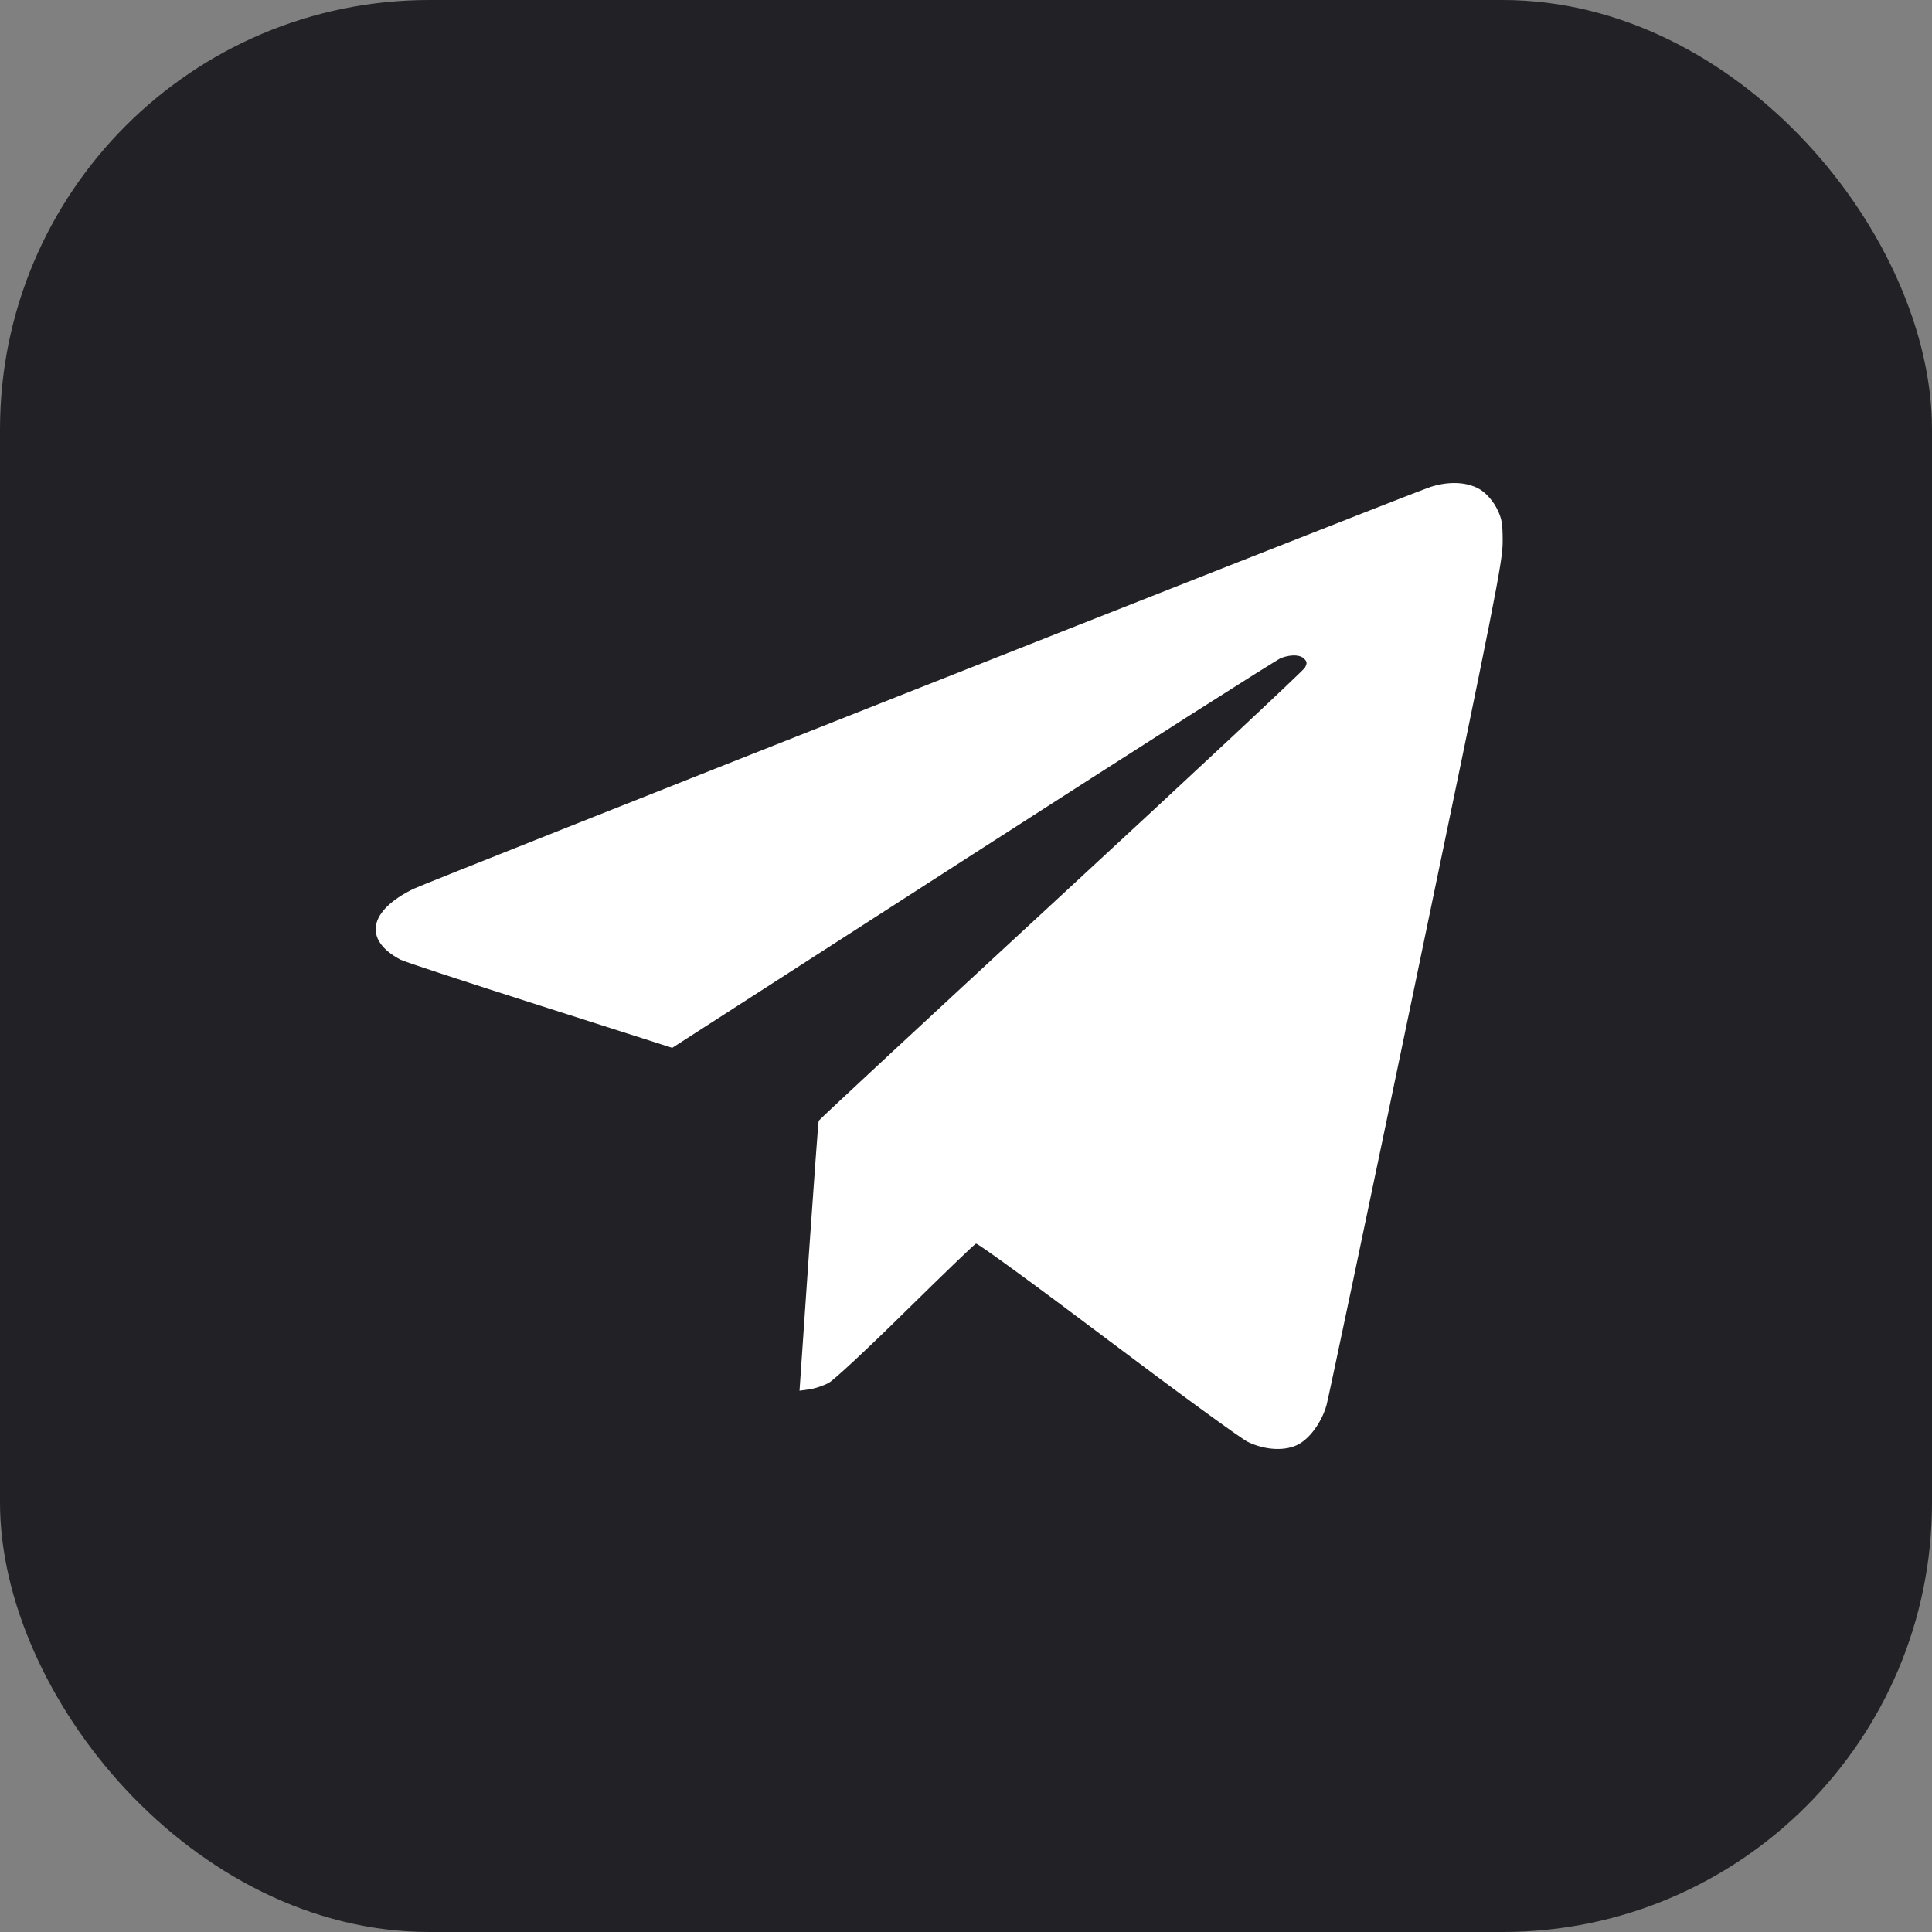
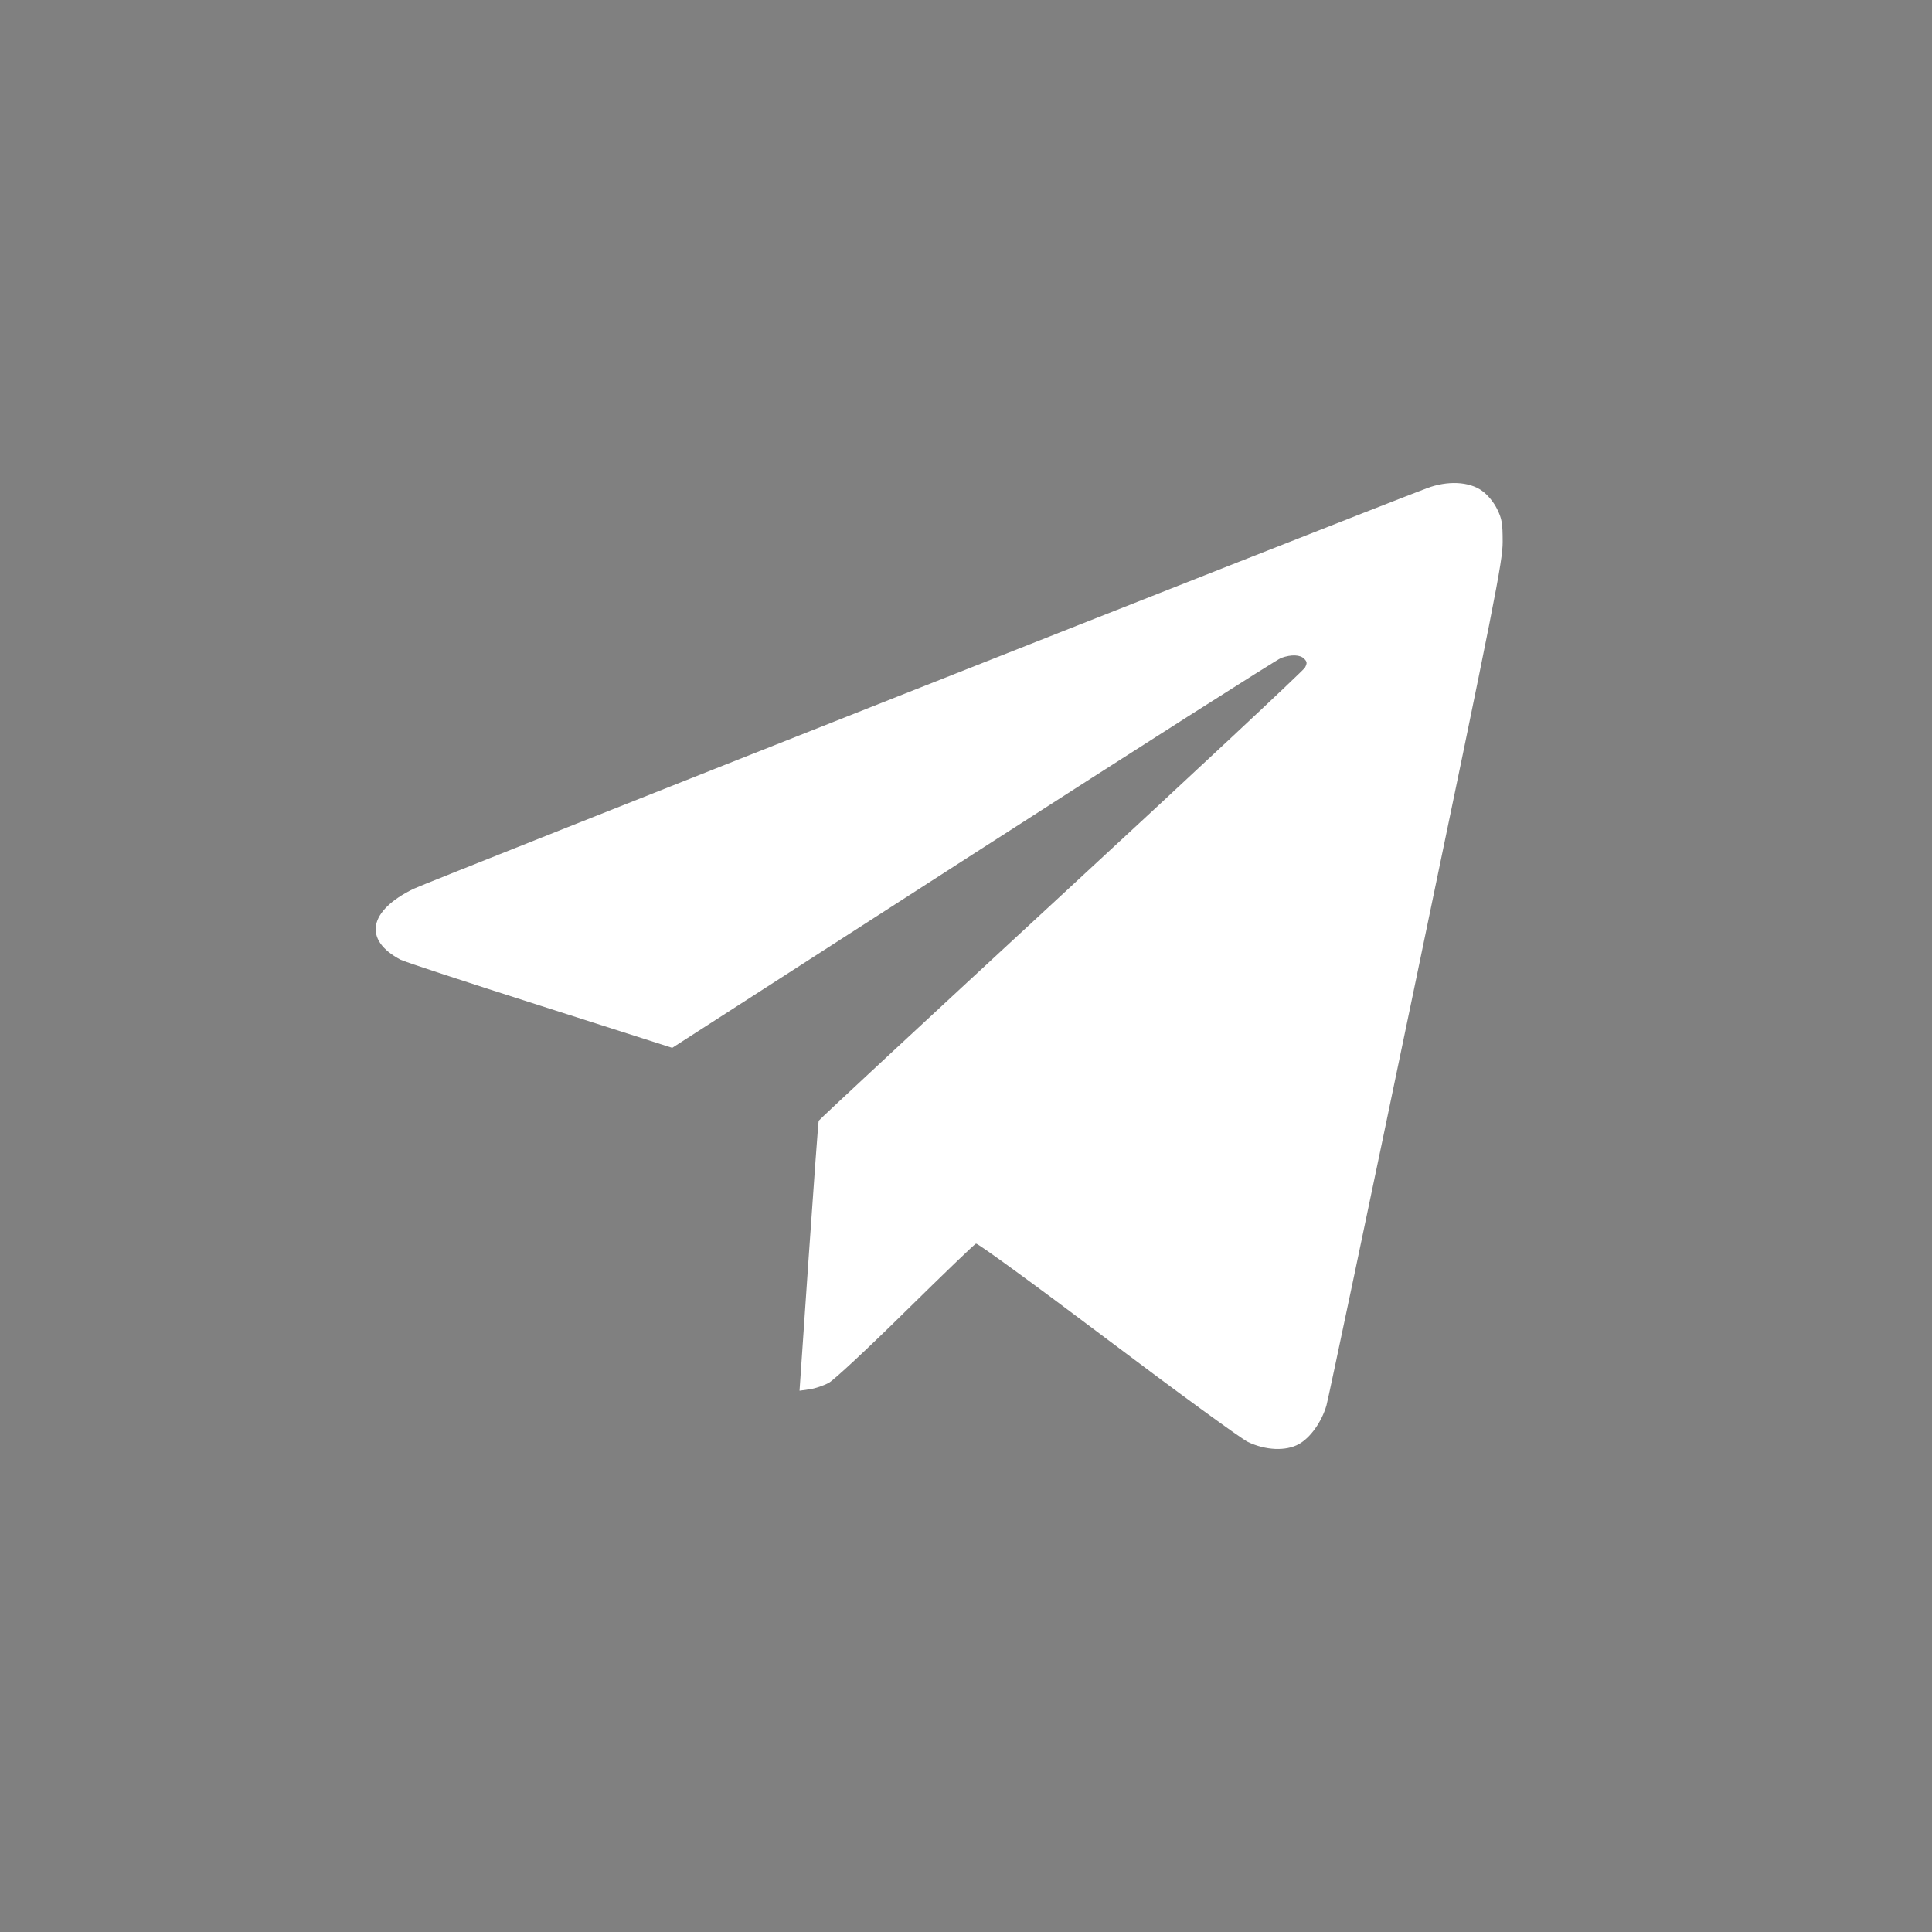
<svg xmlns="http://www.w3.org/2000/svg" width="36" height="36" viewBox="0 0 36 36" fill="none">
  <rect x="0" y="0" width="36" height="36" fill="#808080" stroke="none" />
-   <rect width="36" height="36" rx="8" fill="#222226" />
  <path fill-rule="evenodd" clip-rule="evenodd" d="M26.586 9.098C25.188 9.627 7.96 16.438 7.706 16.562C6.863 16.973 6.765 17.516 7.466 17.884C7.534 17.919 8.7 18.303 10.058 18.736L12.526 19.525L18.13 15.917C21.212 13.933 23.797 12.287 23.872 12.26C24.063 12.191 24.227 12.198 24.303 12.276C24.357 12.332 24.359 12.359 24.316 12.44C24.288 12.494 22.241 14.407 19.768 16.691C17.294 18.976 15.264 20.862 15.255 20.884C15.247 20.906 15.164 22.047 15.069 23.419L14.898 25.914L15.084 25.888C15.187 25.874 15.348 25.819 15.444 25.767C15.54 25.715 16.184 25.115 16.875 24.433C17.567 23.752 18.156 23.184 18.186 23.173C18.215 23.161 19.316 23.964 20.633 24.957C21.949 25.949 23.129 26.81 23.255 26.87C23.586 27.027 23.959 27.043 24.201 26.91C24.417 26.791 24.628 26.495 24.717 26.187C24.751 26.068 25.504 22.489 26.389 18.235C27.864 11.15 28 10.464 28 10.097C28 9.749 27.986 9.667 27.896 9.484C27.832 9.355 27.723 9.223 27.617 9.146C27.374 8.971 26.972 8.952 26.586 9.098Z" fill="white" />
</svg>